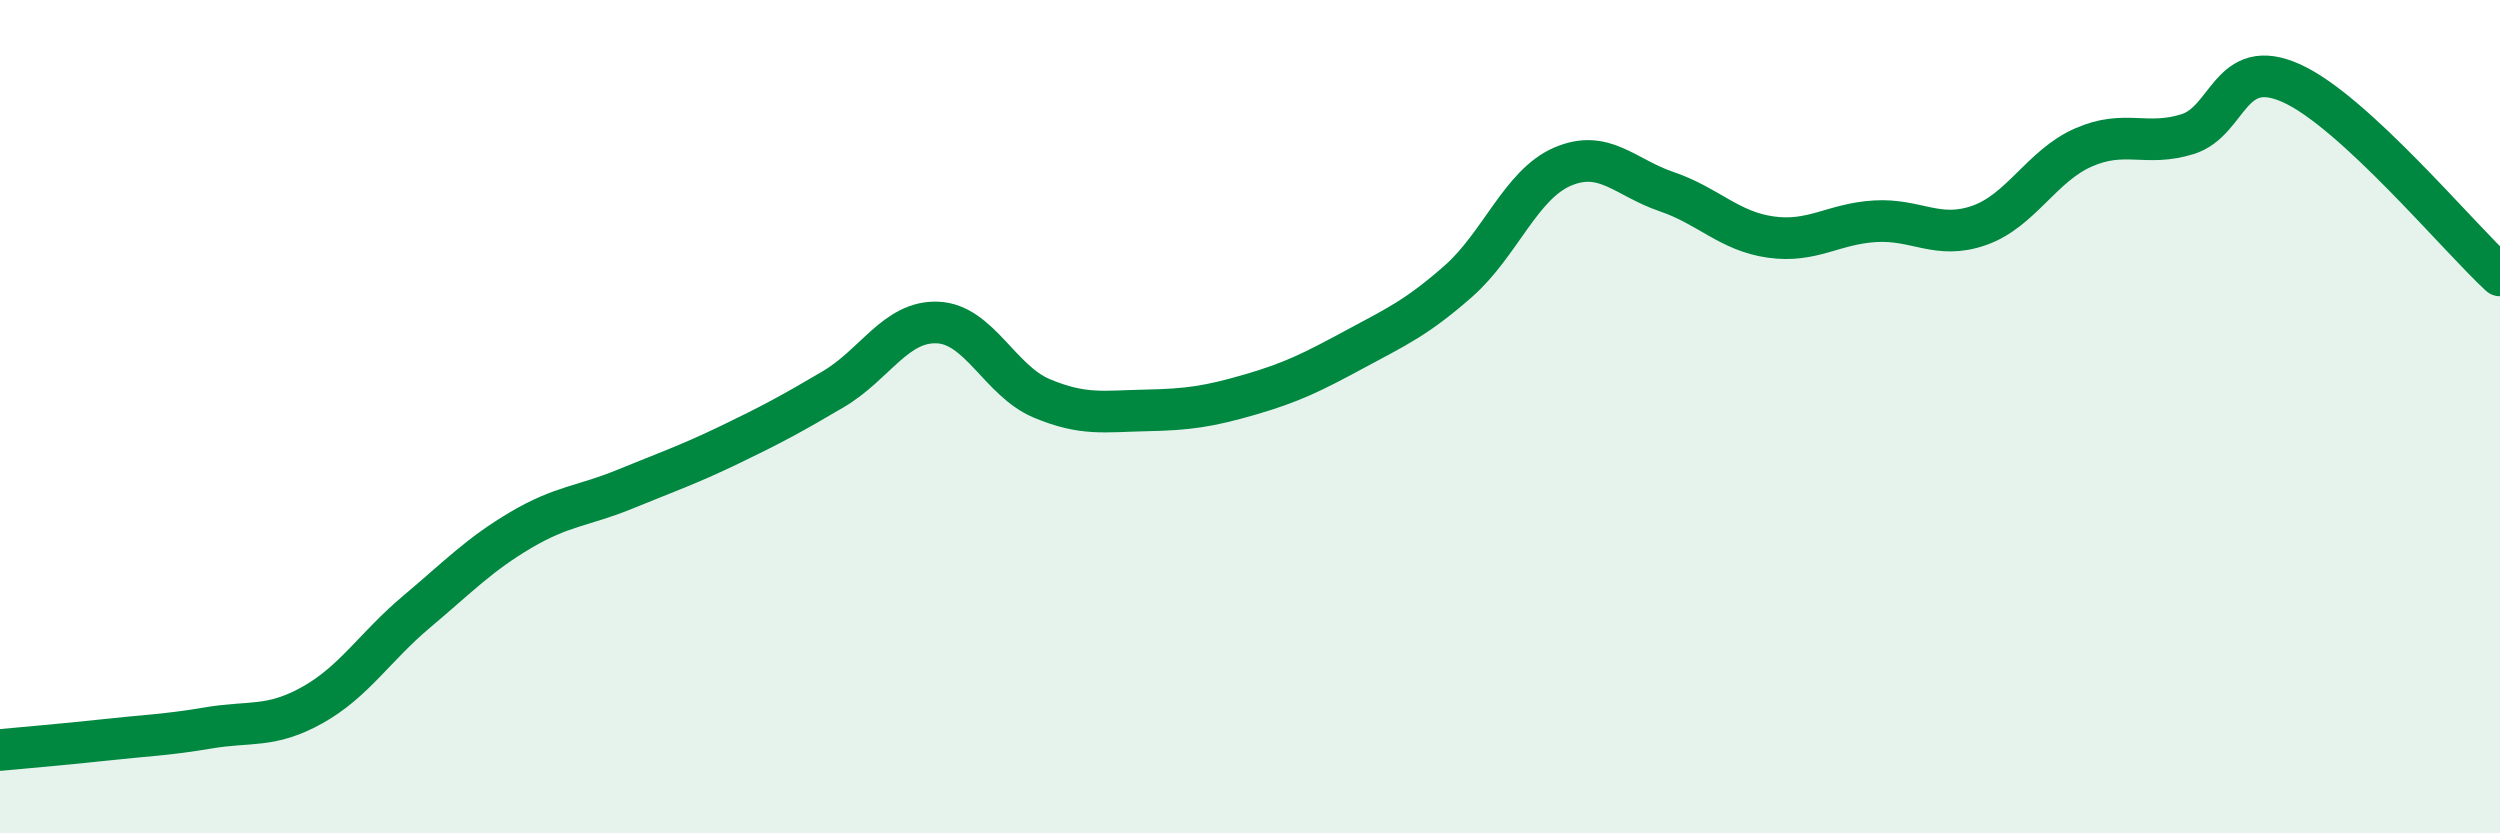
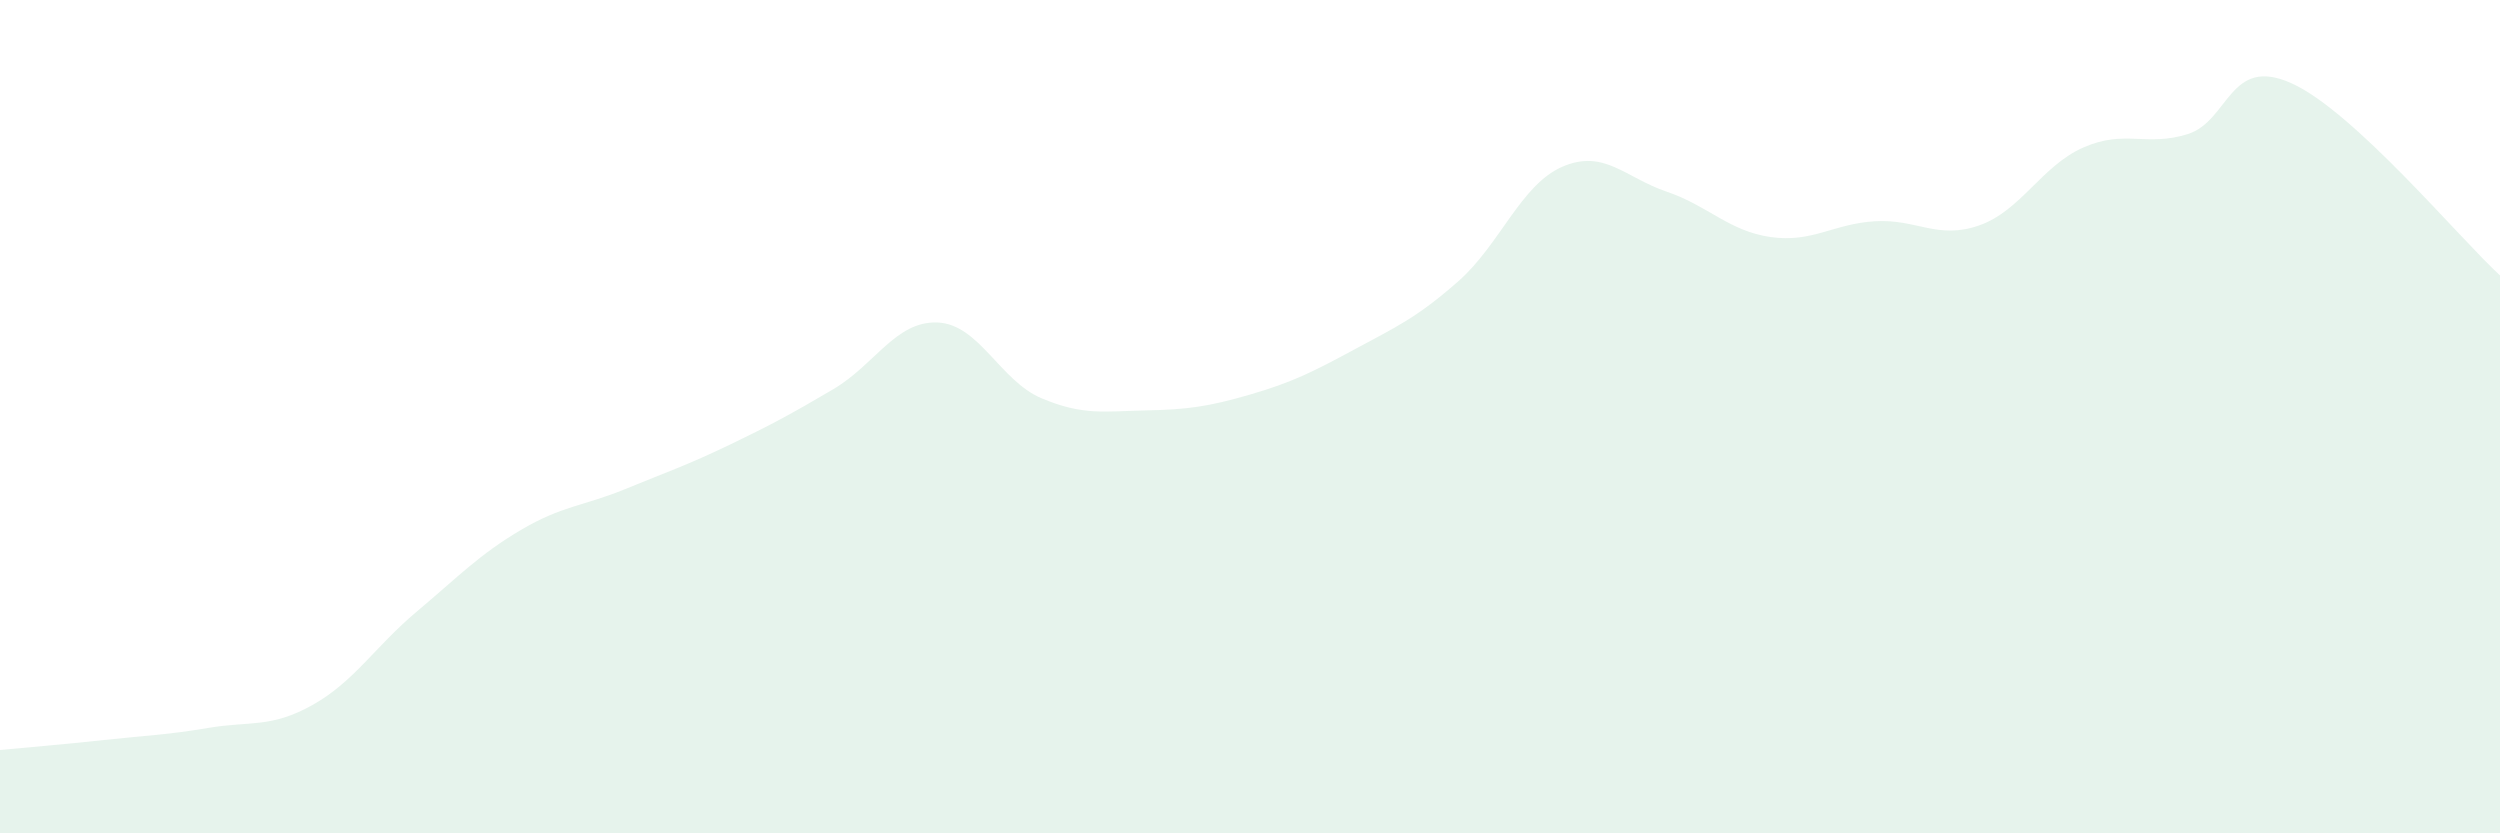
<svg xmlns="http://www.w3.org/2000/svg" width="60" height="20" viewBox="0 0 60 20">
  <path d="M 0,18 C 0.5,17.95 1.5,17.87 2.5,17.76 C 3.5,17.65 4,17.64 5,17.47 C 6,17.3 6.5,17.48 7.5,16.92 C 8.5,16.36 9,15.52 10,14.68 C 11,13.84 11.5,13.31 12.5,12.72 C 13.5,12.13 14,12.15 15,11.74 C 16,11.33 16.5,11.16 17.5,10.68 C 18.5,10.2 19,9.93 20,9.34 C 21,8.75 21.5,7.7 22.5,7.74 C 23.5,7.78 24,9.14 25,9.56 C 26,9.98 26.5,9.87 27.5,9.85 C 28.5,9.83 29,9.76 30,9.47 C 31,9.18 31.5,8.93 32.5,8.39 C 33.5,7.85 34,7.63 35,6.75 C 36,5.87 36.5,4.43 37.5,4 C 38.5,3.57 39,4.26 40,4.6 C 41,4.94 41.5,5.55 42.5,5.69 C 43.5,5.83 44,5.37 45,5.31 C 46,5.25 46.5,5.76 47.5,5.41 C 48.5,5.06 49,3.98 50,3.54 C 51,3.1 51.5,3.53 52.5,3.22 C 53.5,2.91 53.5,1.32 55,2 C 56.5,2.68 59,5.69 60,6.61L60 20L0 20Z" fill="#008740" opacity="0.1" stroke-linecap="round" stroke-linejoin="round" />
-   <path d="M 0,18 C 0.5,17.95 1.5,17.87 2.5,17.76 C 3.5,17.65 4,17.64 5,17.47 C 6,17.3 6.5,17.48 7.5,16.92 C 8.5,16.36 9,15.52 10,14.68 C 11,13.84 11.5,13.31 12.5,12.72 C 13.5,12.13 14,12.15 15,11.74 C 16,11.33 16.5,11.16 17.5,10.68 C 18.5,10.2 19,9.93 20,9.34 C 21,8.75 21.5,7.7 22.5,7.74 C 23.5,7.78 24,9.14 25,9.56 C 26,9.98 26.5,9.87 27.5,9.85 C 28.5,9.83 29,9.76 30,9.47 C 31,9.18 31.5,8.93 32.5,8.39 C 33.5,7.85 34,7.63 35,6.75 C 36,5.87 36.5,4.43 37.5,4 C 38.5,3.57 39,4.26 40,4.6 C 41,4.94 41.5,5.55 42.5,5.69 C 43.5,5.83 44,5.37 45,5.31 C 46,5.25 46.5,5.76 47.5,5.41 C 48.5,5.06 49,3.98 50,3.54 C 51,3.1 51.5,3.53 52.5,3.22 C 53.5,2.91 53.5,1.32 55,2 C 56.5,2.68 59,5.69 60,6.61" stroke="#008740" stroke-width="1" fill="none" stroke-linecap="round" stroke-linejoin="round" />
</svg>